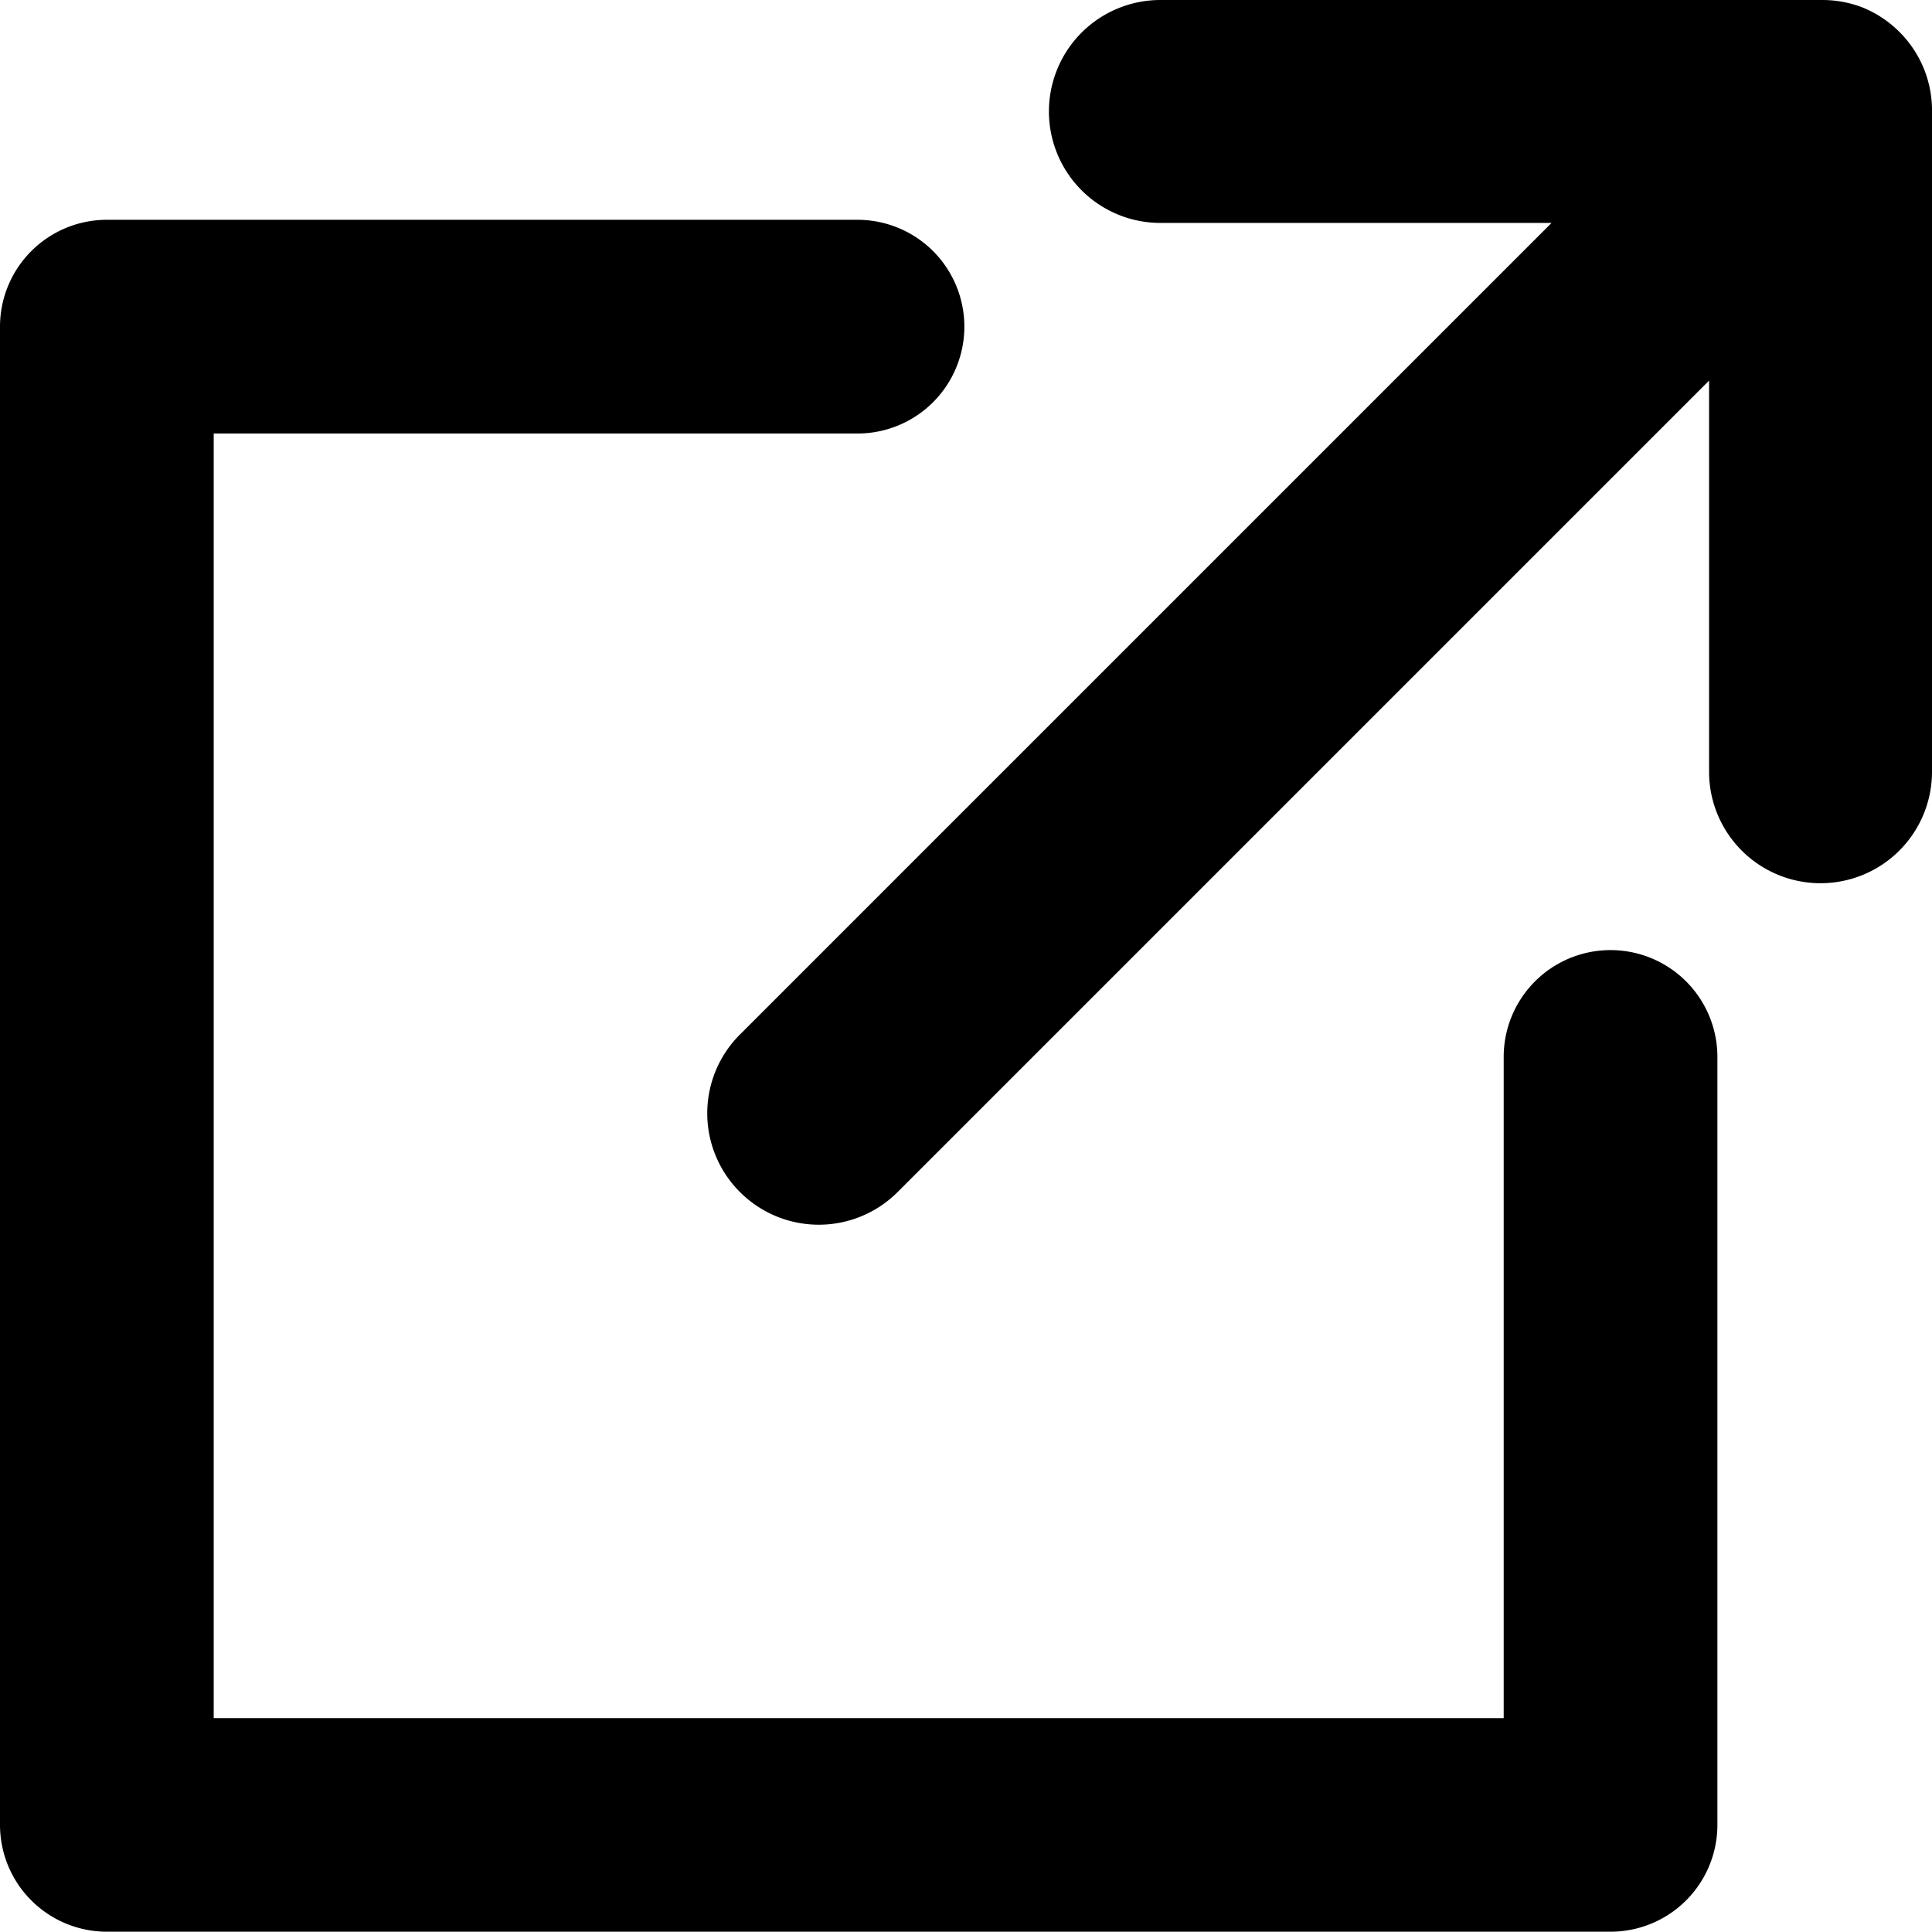
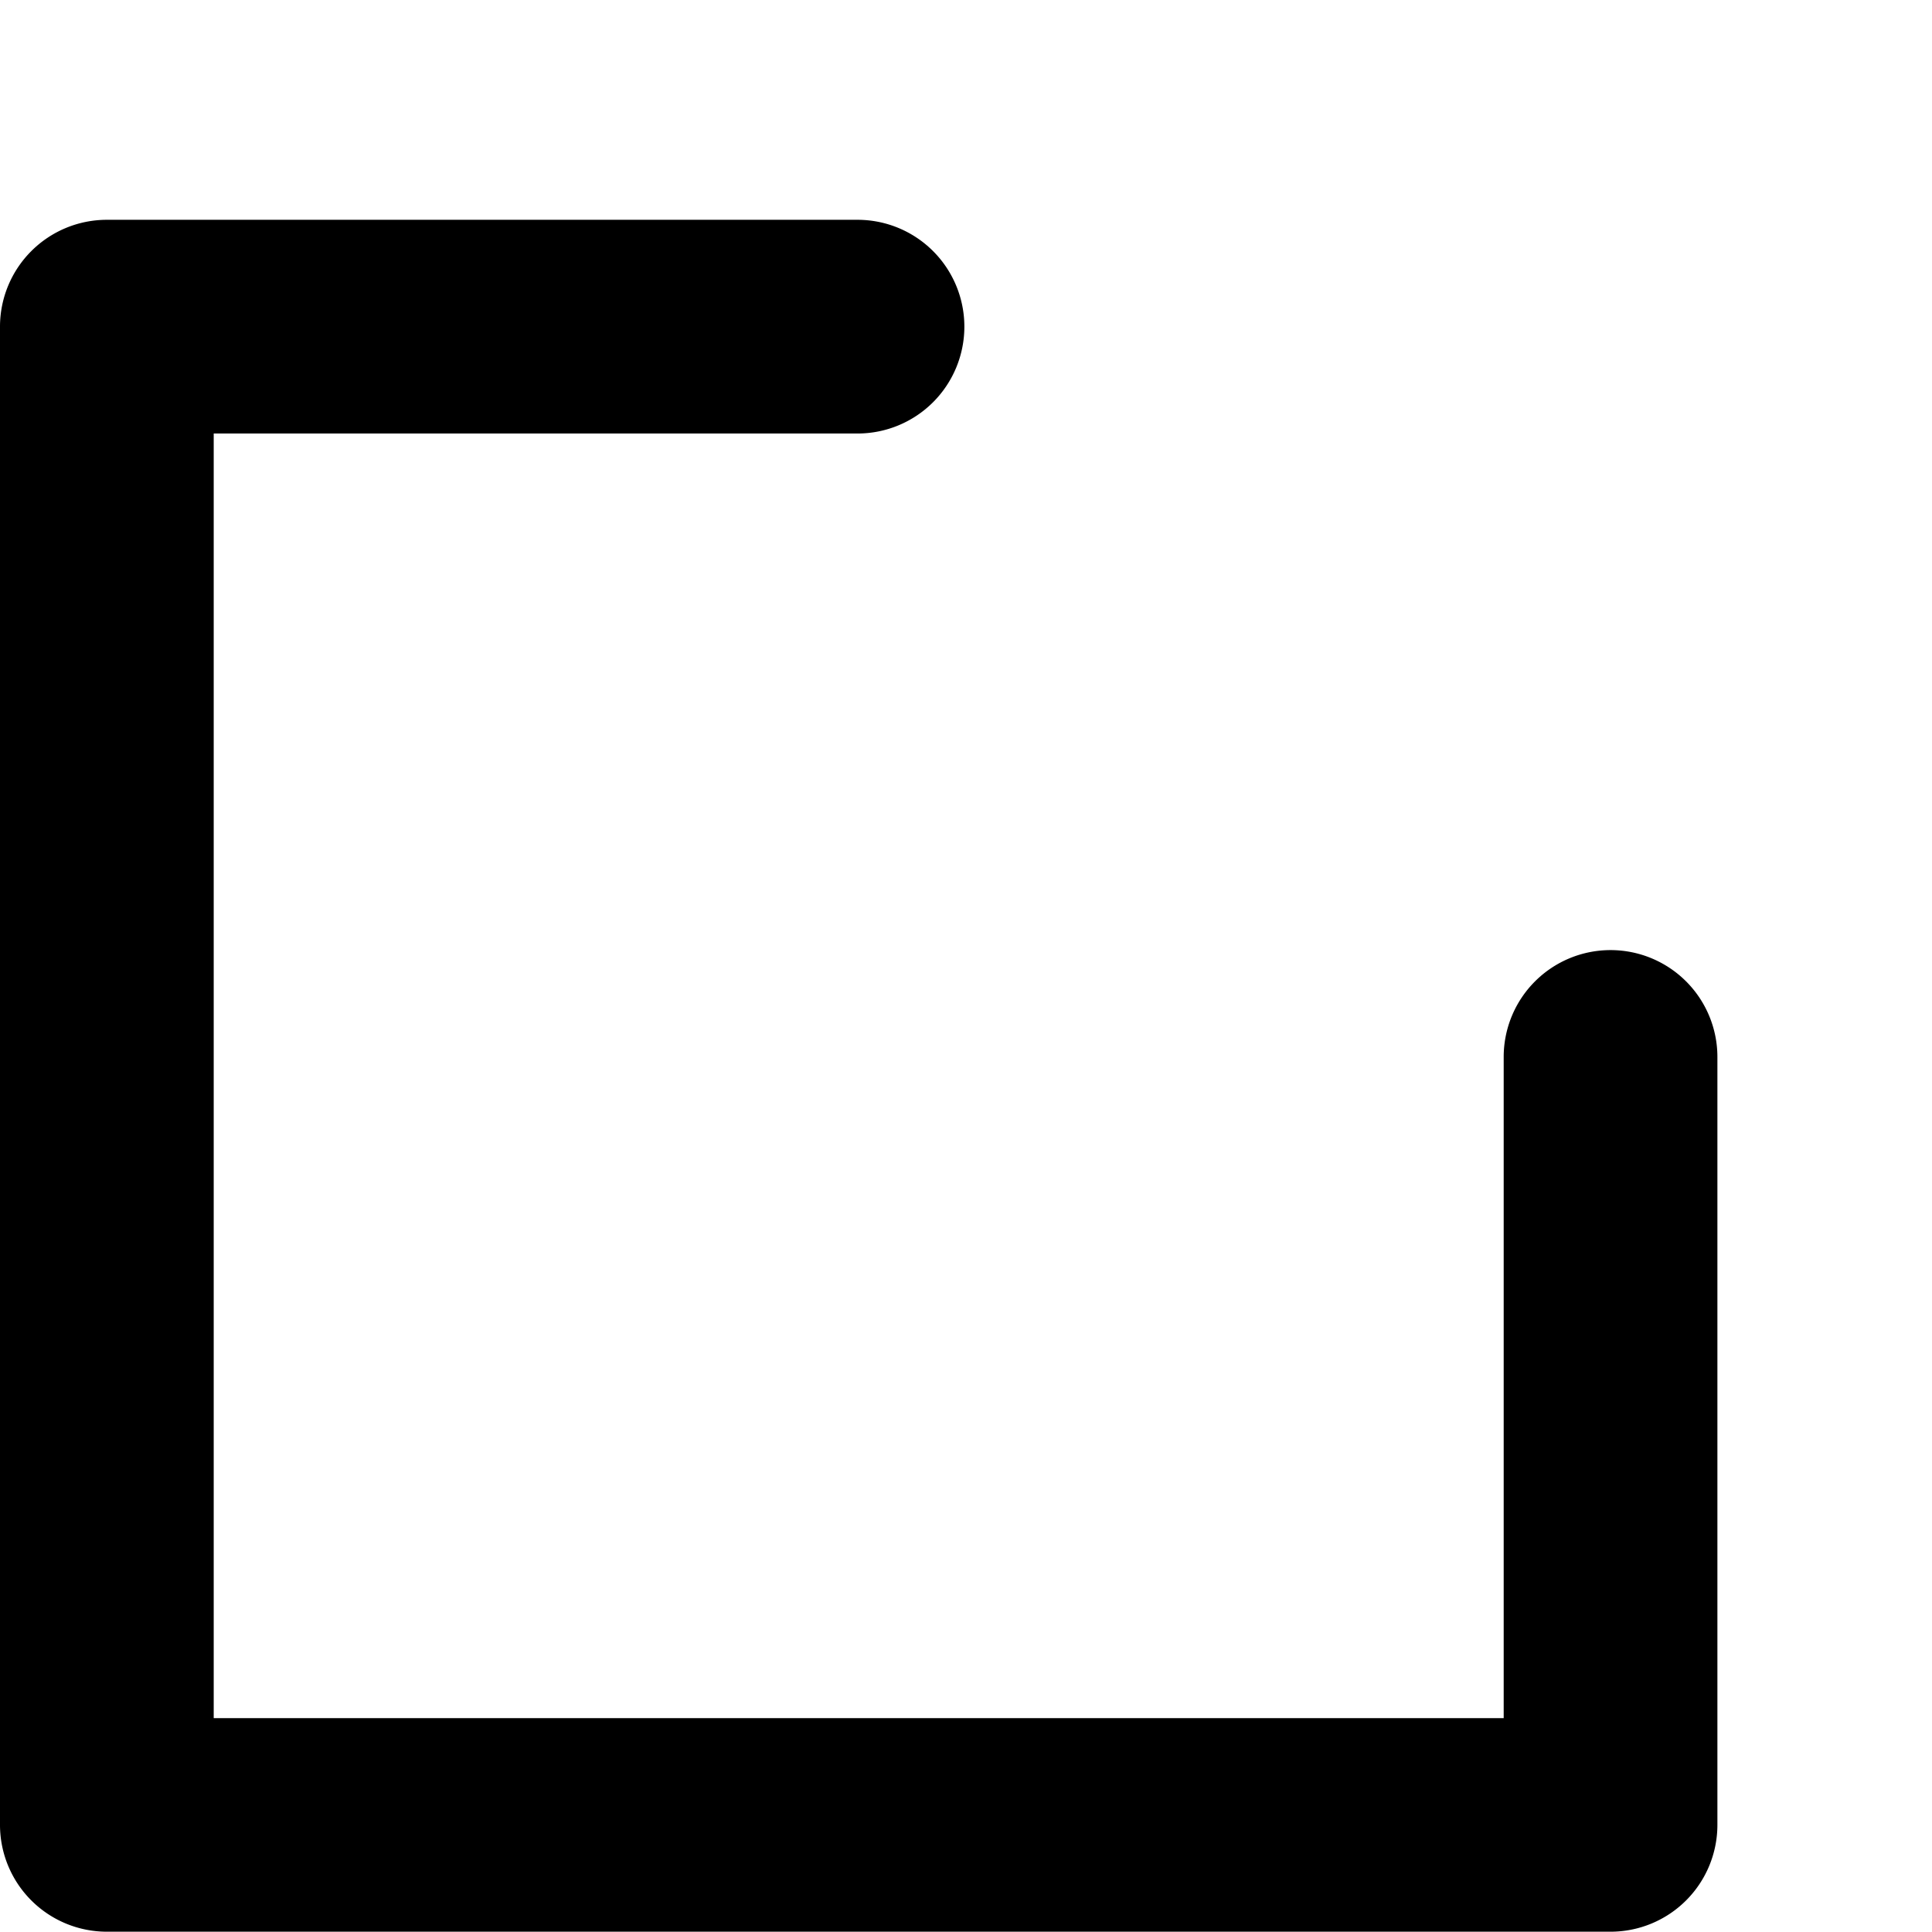
<svg xmlns="http://www.w3.org/2000/svg" width="13" height="13" viewBox="0 0 13 13">
  <path d="M-670.613 1834.2h-10.118a.719.719 0 0 1-.719-.719v-10.081a.719.719 0 0 1 .719-.719h5.051a.719.719 0 0 1 .719.719.719.719 0 0 1-.719.719h-4.332v8.644h8.68v-4.449a.719.719 0 0 1 .719-.719.719.719 0 0 1 .719.719v5.167a.719.719 0 0 1-.719.719z" transform="translate(681.45 -1821.202)" />
-   <path d="M6.74-.75h.016a.747.747 0 0 1 .266.05.748.748 0 0 1 .249.165.748.748 0 0 1 .163.244.747.747 0 0 1 .056.272v4.462a.75.75 0 0 1-1.5 0v-2.632l-5.46 5.46a.75.75 0 0 1-1.061 0 .748.748 0 0 1-.22-.53.748.748 0 0 1 .22-.53l5.461-5.461h-2.63a.75.75 0 0 1-.752-.75.75.75 0 0 1 .752-.75h4.44z" transform="translate(5.51 .75)" />
</svg>